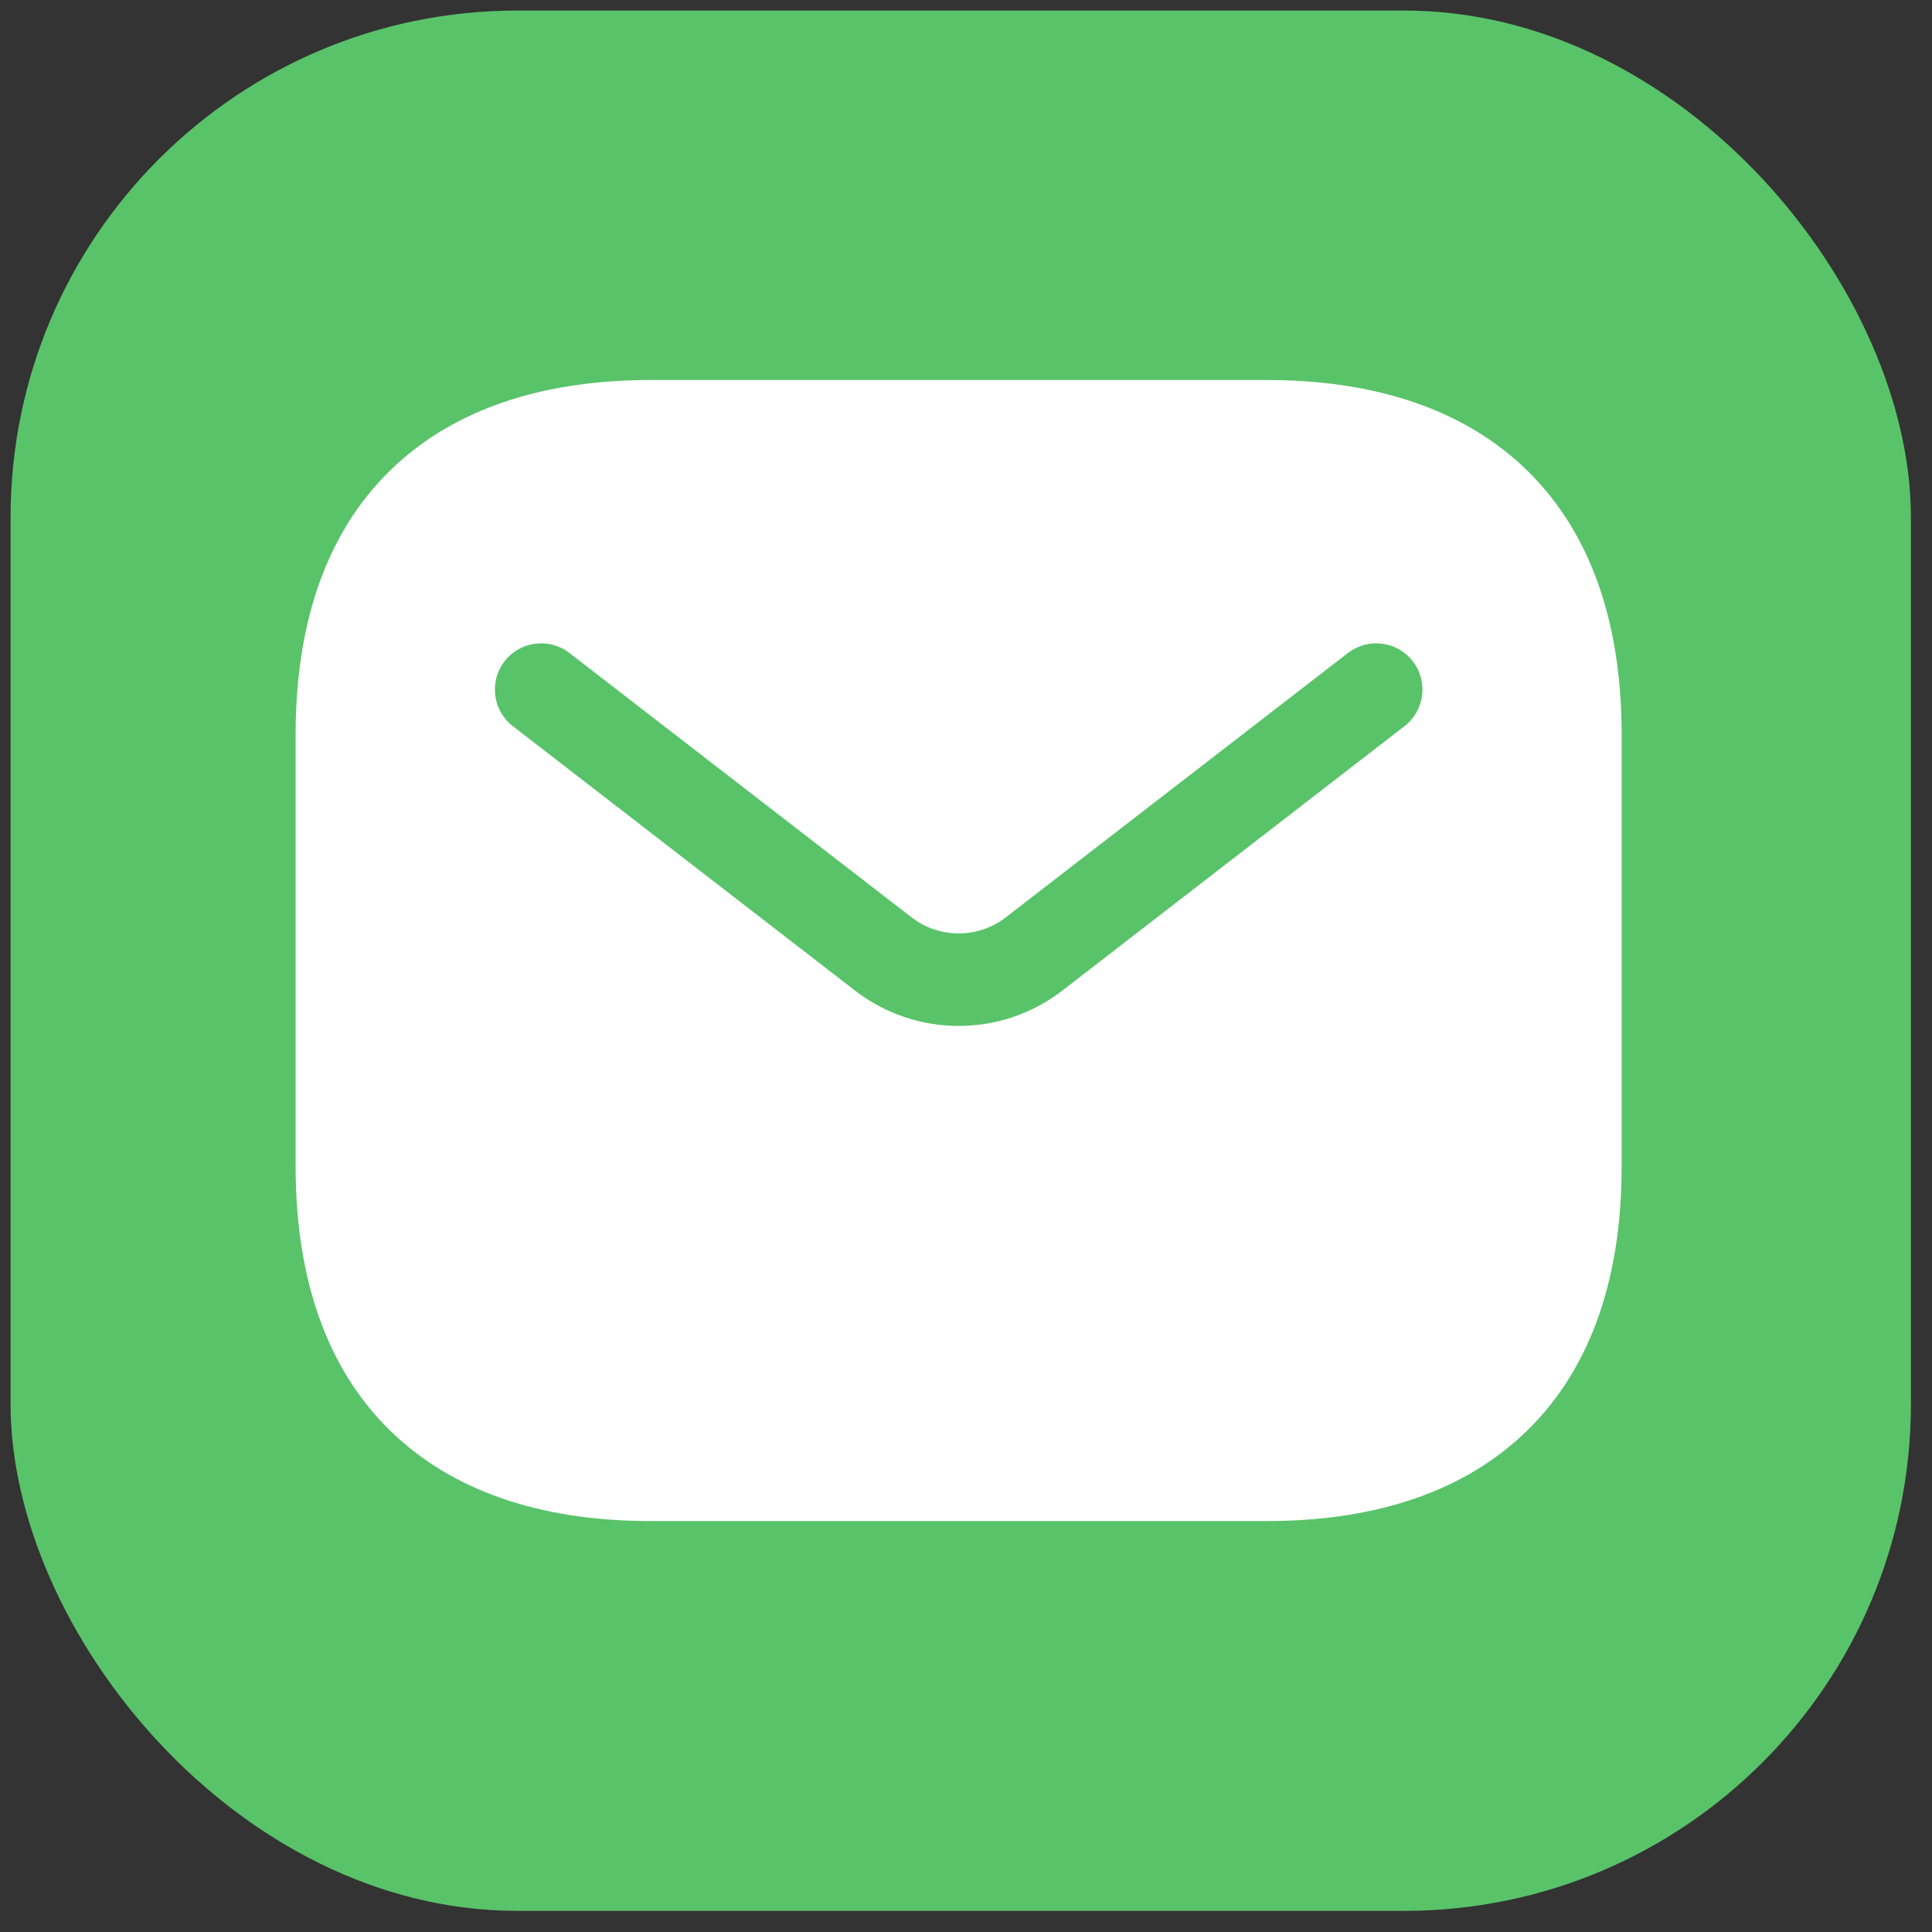
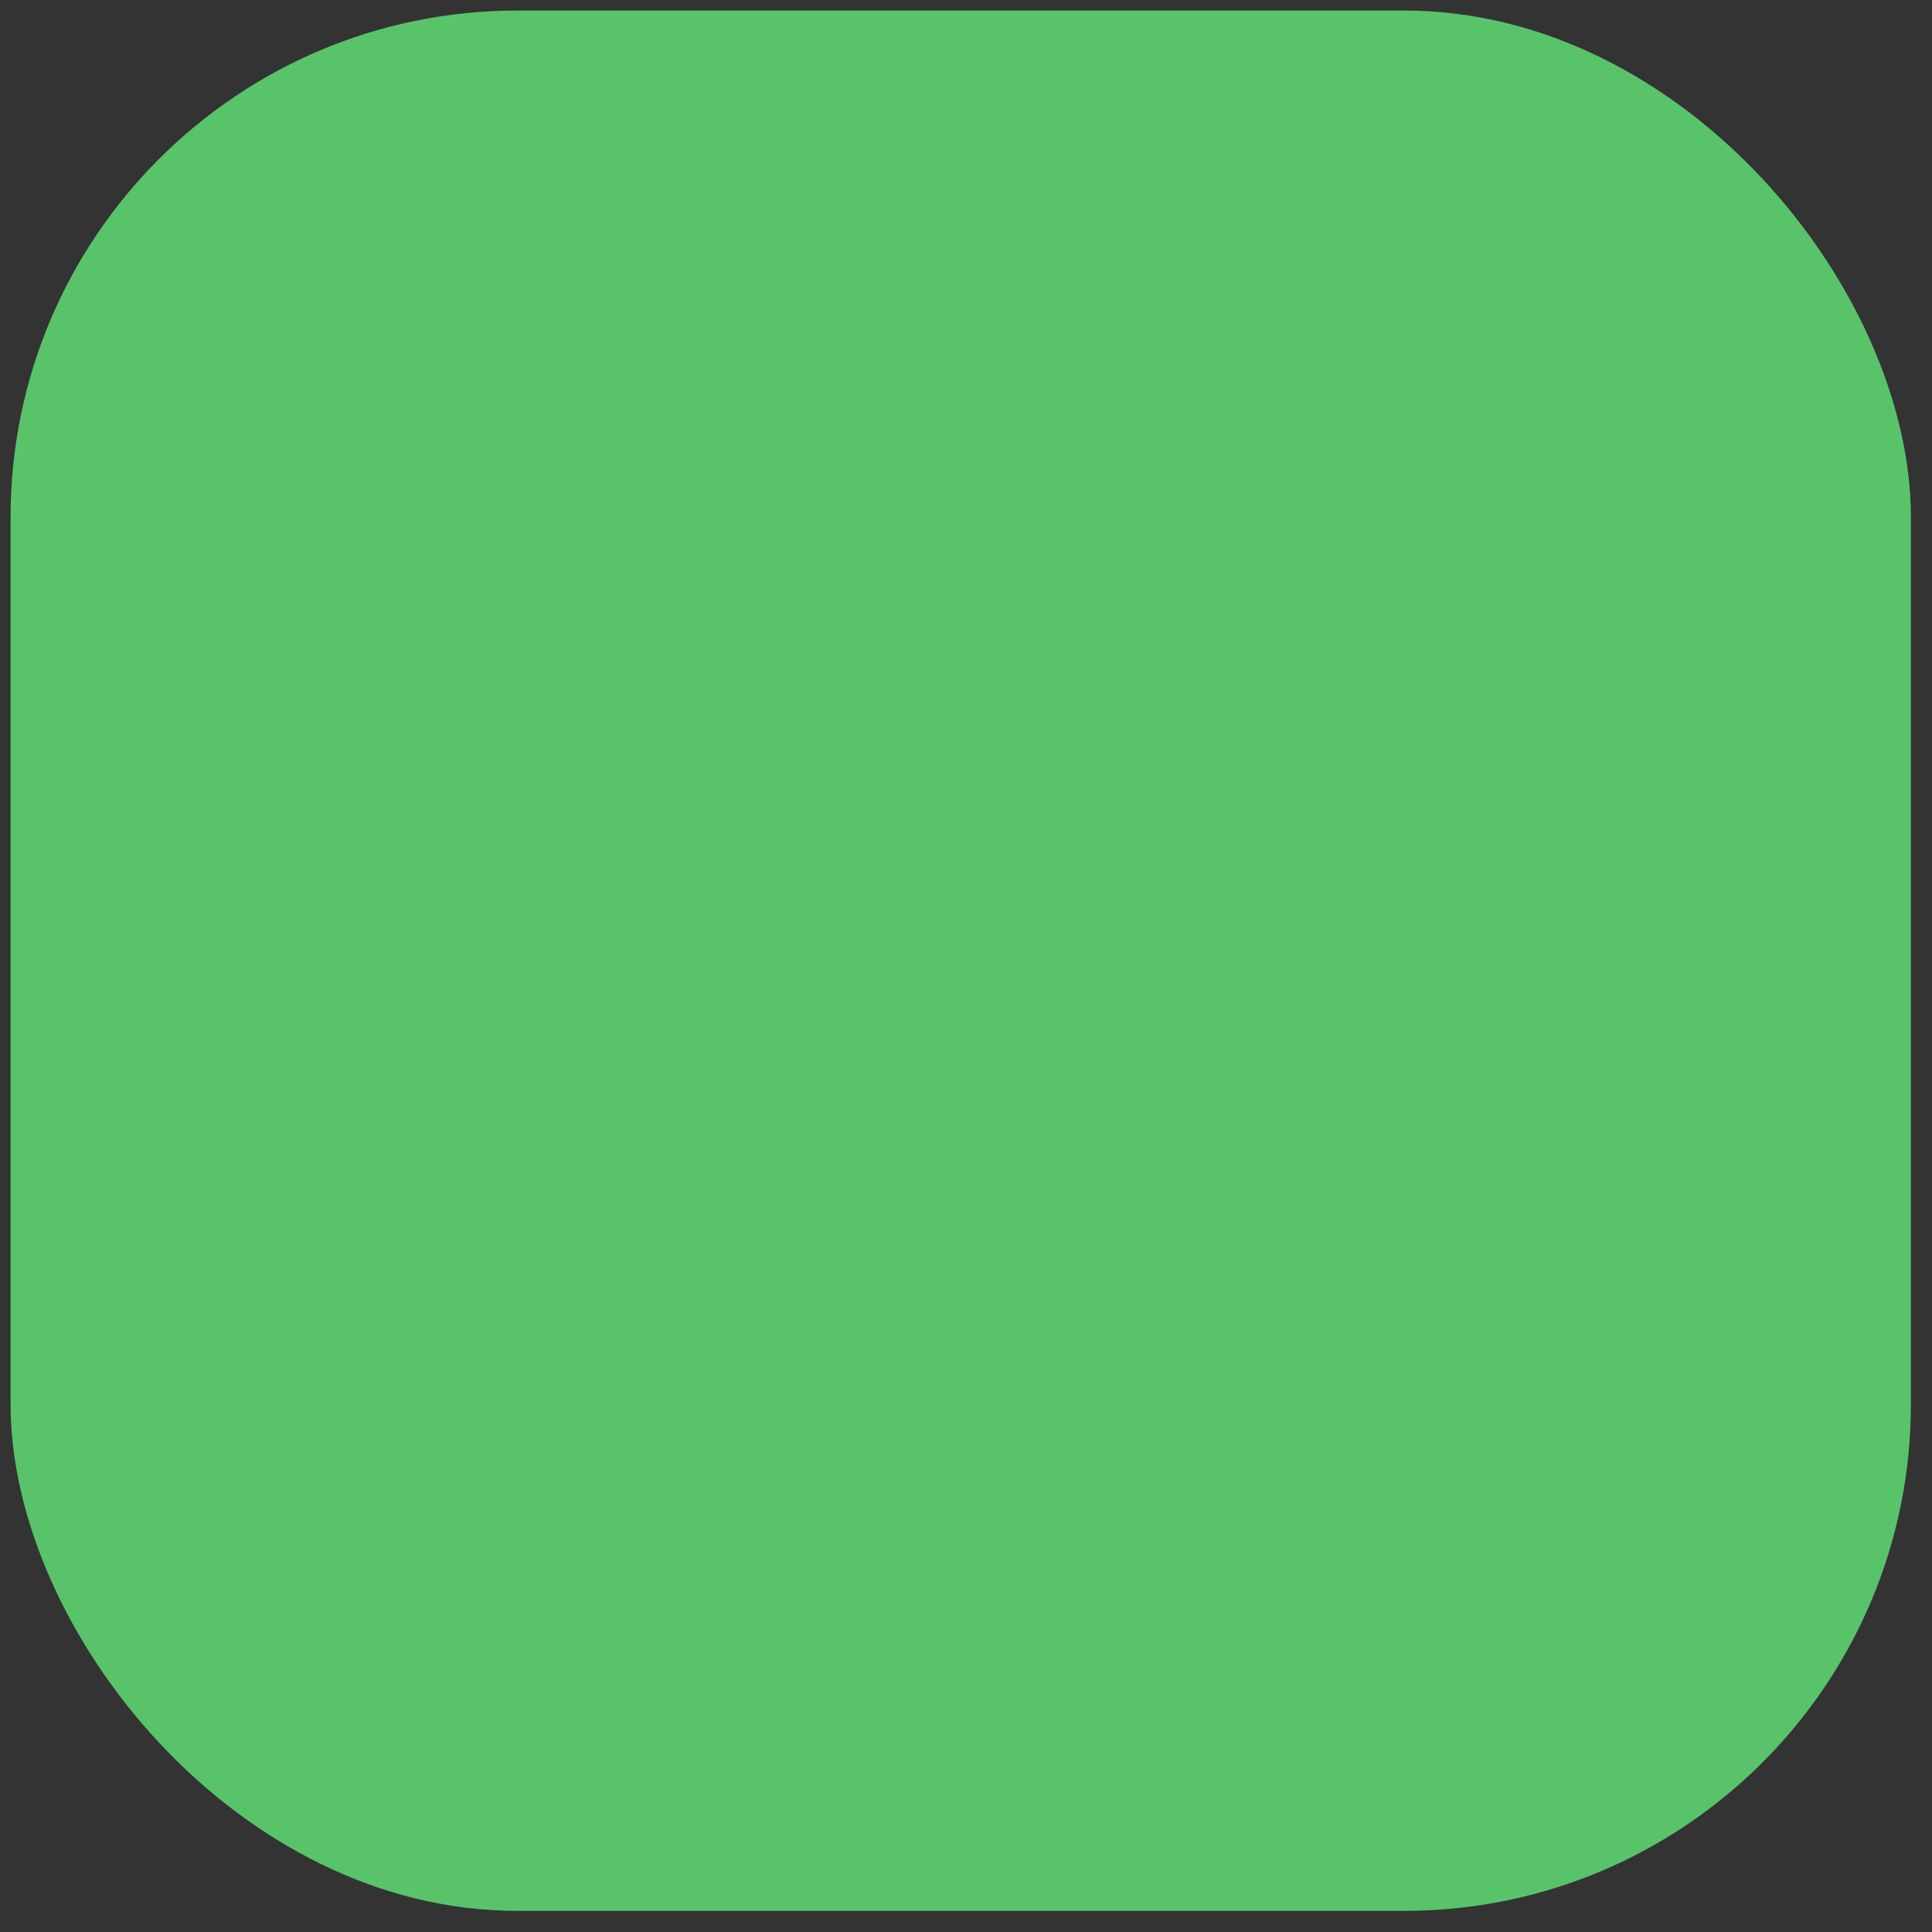
<svg xmlns="http://www.w3.org/2000/svg" width="61" height="61" viewBox="0 0 61 61" fill="none">
  <rect x="0" y="0" width="61" height="61" fill="#333333" stroke="none" />
  <rect x="0.334" y="0.333" width="60" height="60" rx="16" fill="#59C36A" />
-   <path fill-rule="evenodd" clip-rule="evenodd" d="M12.478 14.702C14.542 12.786 17.386 11.999 20.531 11.999H40.004C43.149 11.999 45.993 12.786 48.057 14.702C50.141 16.637 51.201 19.51 51.201 23.197V36.828C51.201 40.514 50.141 43.387 48.057 45.322C45.993 47.239 43.149 48.025 40.004 48.025H20.531C17.386 48.025 14.542 47.239 12.478 45.322C10.395 43.387 9.334 40.514 9.334 36.828V23.197C9.334 19.51 10.395 16.637 12.478 14.702Z" fill="white" />
  <path fill-rule="evenodd" clip-rule="evenodd" d="M44.608 20.88C45.101 21.518 44.983 22.435 44.345 22.928L33.543 31.275C31.614 32.765 28.923 32.765 26.994 31.275L16.193 22.928C15.554 22.435 15.437 21.518 15.93 20.88C16.423 20.241 17.34 20.124 17.979 20.617L28.78 28.963C29.657 29.641 30.881 29.641 31.757 28.963L42.559 20.617C43.197 20.124 44.114 20.241 44.608 20.88Z" fill="#59C36A" />
</svg>